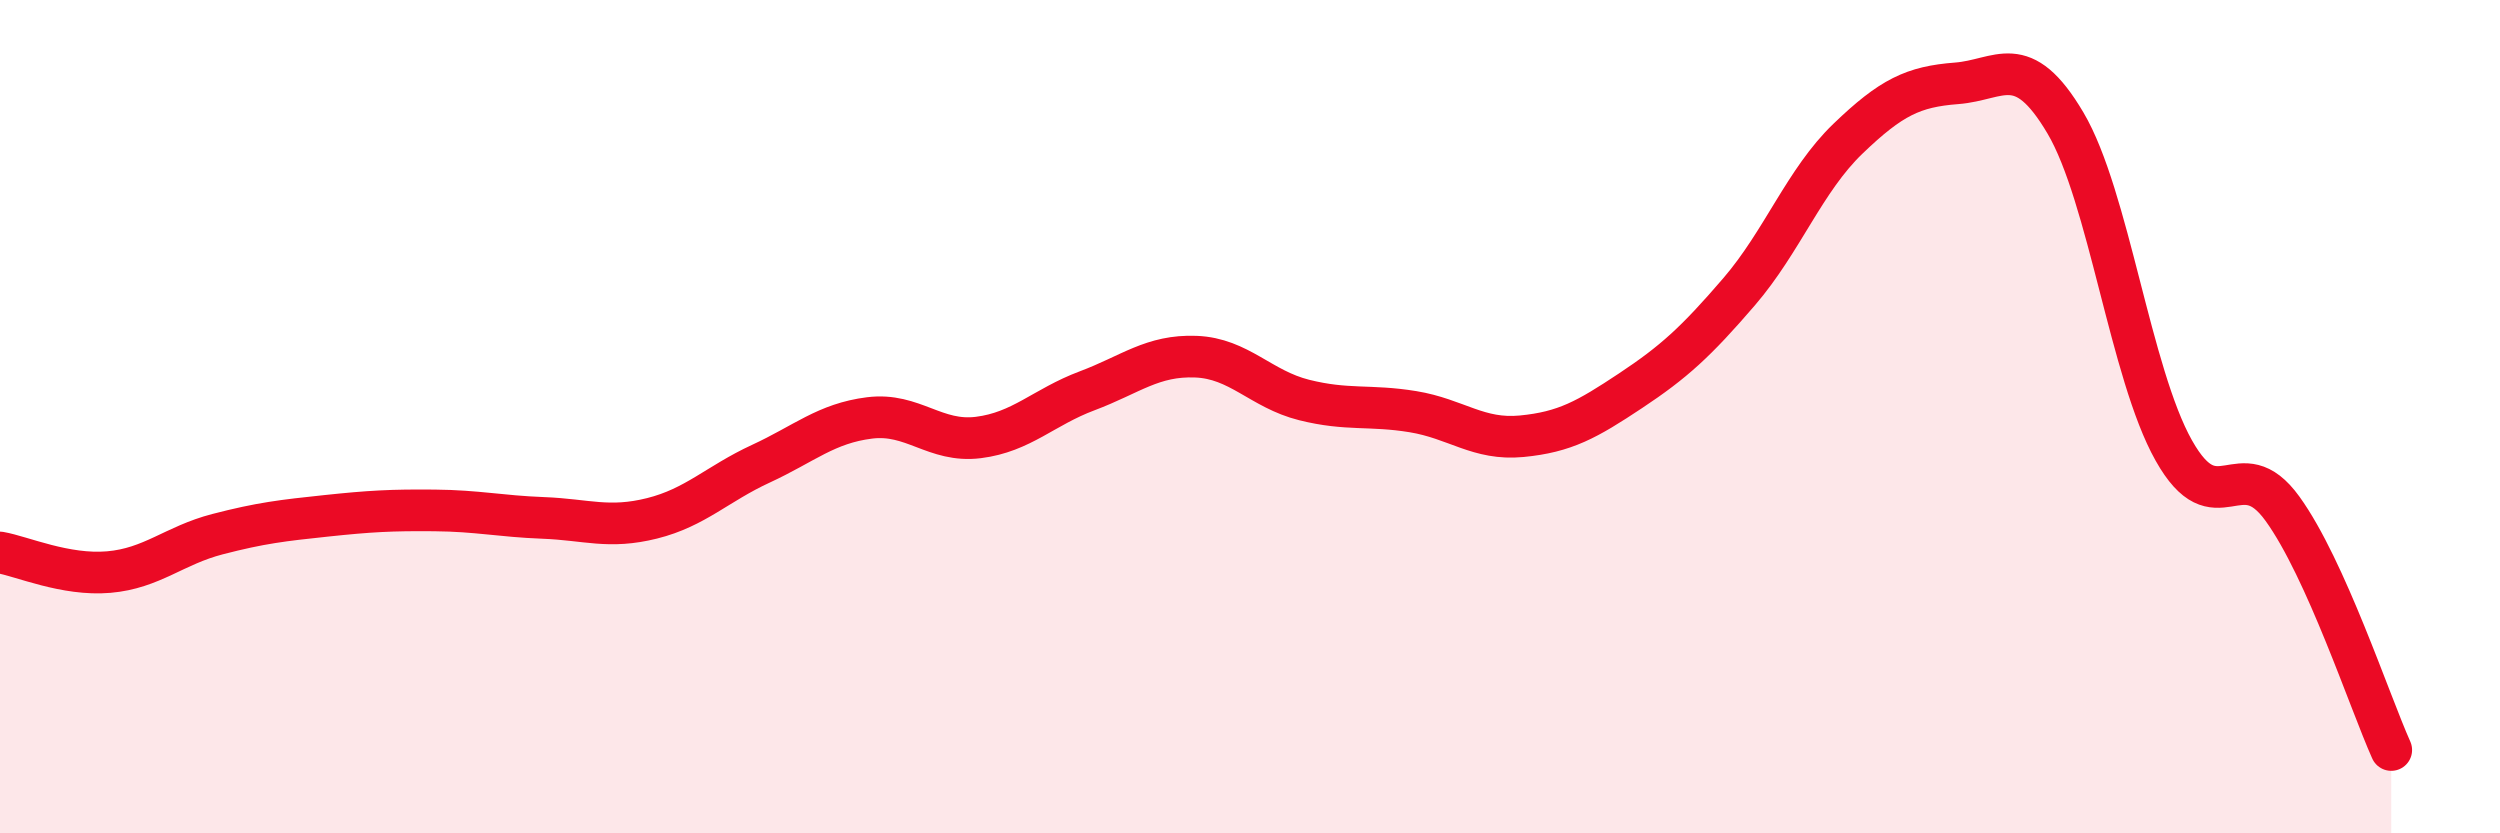
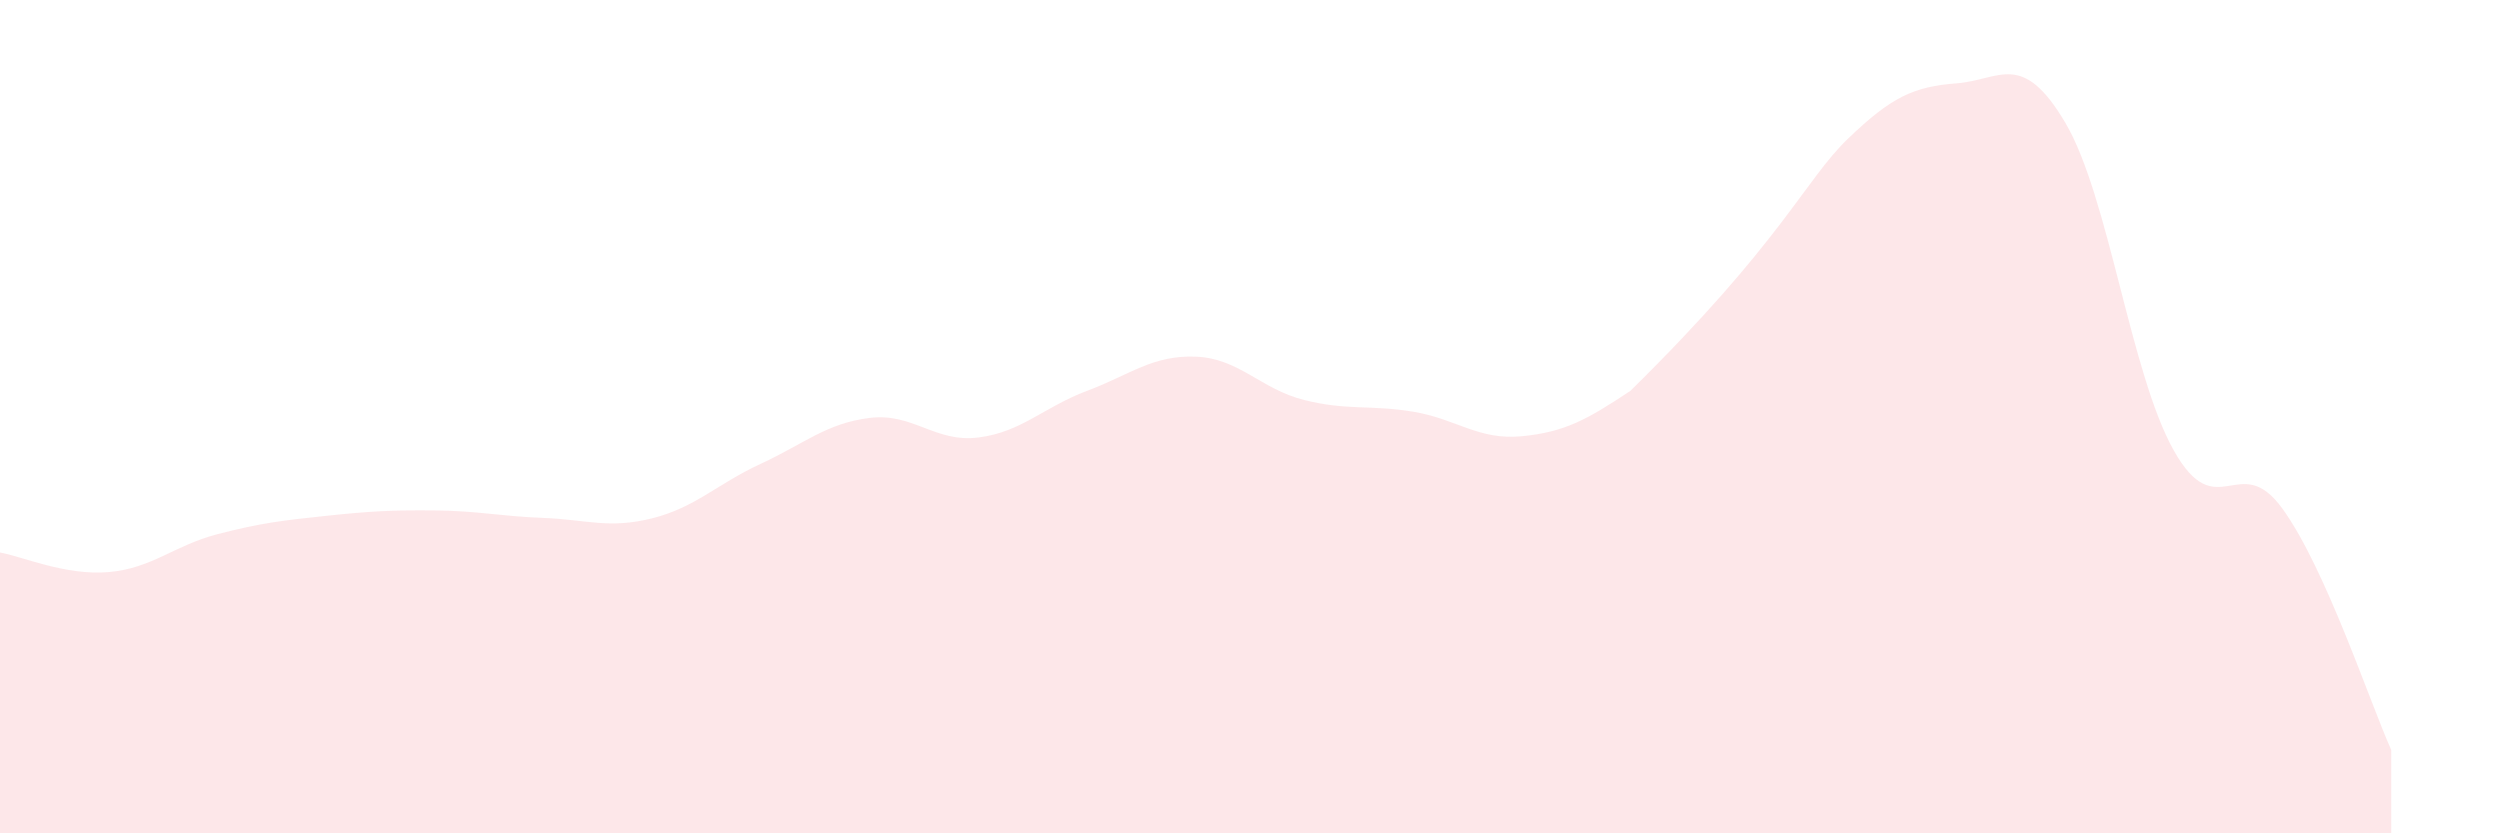
<svg xmlns="http://www.w3.org/2000/svg" width="60" height="20" viewBox="0 0 60 20">
-   <path d="M 0,13.26 C 0.52,13.35 1.57,13.82 2.61,13.73 C 3.65,13.64 4.18,13.09 5.22,12.82 C 6.26,12.55 6.79,12.49 7.83,12.38 C 8.87,12.27 9.39,12.24 10.43,12.25 C 11.47,12.26 12,12.39 13.04,12.43 C 14.08,12.47 14.61,12.7 15.65,12.44 C 16.69,12.18 17.22,11.61 18.26,11.13 C 19.3,10.65 19.83,10.16 20.87,10.03 C 21.91,9.9 22.44,10.63 23.48,10.5 C 24.52,10.37 25.05,9.77 26.09,9.38 C 27.13,8.99 27.66,8.52 28.7,8.56 C 29.74,8.6 30.26,9.34 31.3,9.6 C 32.34,9.86 32.87,9.71 33.91,9.88 C 34.95,10.05 35.48,10.57 36.52,10.47 C 37.56,10.37 38.09,10.07 39.13,9.38 C 40.17,8.69 40.7,8.21 41.74,7 C 42.78,5.79 43.31,4.33 44.35,3.33 C 45.39,2.33 45.92,2.08 46.96,2 C 48,1.92 48.53,1.19 49.57,2.95 C 50.61,4.71 51.13,8.96 52.17,10.81 C 53.21,12.66 53.74,10.77 54.78,12.21 C 55.82,13.65 56.87,16.84 57.39,18L57.39 20L0 20Z" fill="#EB0A25" opacity="0.1" stroke-linecap="round" stroke-linejoin="round" />
-   <path d="M 0,13.26 C 0.52,13.35 1.57,13.82 2.61,13.73 C 3.65,13.64 4.18,13.09 5.22,12.82 C 6.26,12.55 6.79,12.49 7.83,12.38 C 8.87,12.27 9.39,12.24 10.43,12.25 C 11.47,12.26 12,12.39 13.04,12.43 C 14.08,12.47 14.61,12.7 15.65,12.44 C 16.69,12.18 17.22,11.61 18.26,11.13 C 19.3,10.65 19.83,10.16 20.87,10.03 C 21.91,9.9 22.44,10.63 23.48,10.5 C 24.52,10.37 25.05,9.77 26.09,9.38 C 27.13,8.99 27.66,8.52 28.7,8.56 C 29.74,8.6 30.26,9.34 31.3,9.6 C 32.34,9.86 32.87,9.71 33.91,9.88 C 34.95,10.05 35.48,10.57 36.52,10.47 C 37.56,10.37 38.09,10.07 39.13,9.38 C 40.17,8.69 40.7,8.21 41.74,7 C 42.78,5.79 43.31,4.33 44.35,3.33 C 45.39,2.33 45.92,2.08 46.96,2 C 48,1.92 48.53,1.19 49.57,2.95 C 50.61,4.71 51.13,8.96 52.17,10.81 C 53.21,12.66 53.74,10.77 54.78,12.21 C 55.82,13.65 56.87,16.84 57.39,18" stroke="#EB0A25" stroke-width="1" fill="none" stroke-linecap="round" stroke-linejoin="round" />
+   <path d="M 0,13.26 C 0.52,13.35 1.57,13.82 2.61,13.73 C 3.65,13.64 4.18,13.09 5.22,12.82 C 6.26,12.55 6.79,12.49 7.83,12.38 C 8.87,12.27 9.39,12.24 10.43,12.25 C 11.47,12.26 12,12.39 13.04,12.43 C 14.08,12.47 14.61,12.7 15.65,12.44 C 16.69,12.18 17.22,11.61 18.26,11.13 C 19.3,10.65 19.83,10.16 20.87,10.03 C 21.91,9.9 22.44,10.63 23.48,10.5 C 24.52,10.37 25.05,9.77 26.09,9.38 C 27.13,8.99 27.66,8.52 28.7,8.56 C 29.74,8.6 30.26,9.34 31.3,9.6 C 32.34,9.86 32.87,9.71 33.91,9.88 C 34.95,10.05 35.48,10.57 36.52,10.47 C 37.56,10.37 38.09,10.07 39.13,9.38 C 42.78,5.79 43.31,4.33 44.35,3.33 C 45.39,2.33 45.92,2.08 46.96,2 C 48,1.92 48.53,1.19 49.57,2.95 C 50.61,4.71 51.13,8.96 52.17,10.81 C 53.21,12.66 53.74,10.77 54.78,12.21 C 55.82,13.65 56.87,16.84 57.39,18L57.39 20L0 20Z" fill="#EB0A25" opacity="0.1" stroke-linecap="round" stroke-linejoin="round" />
</svg>